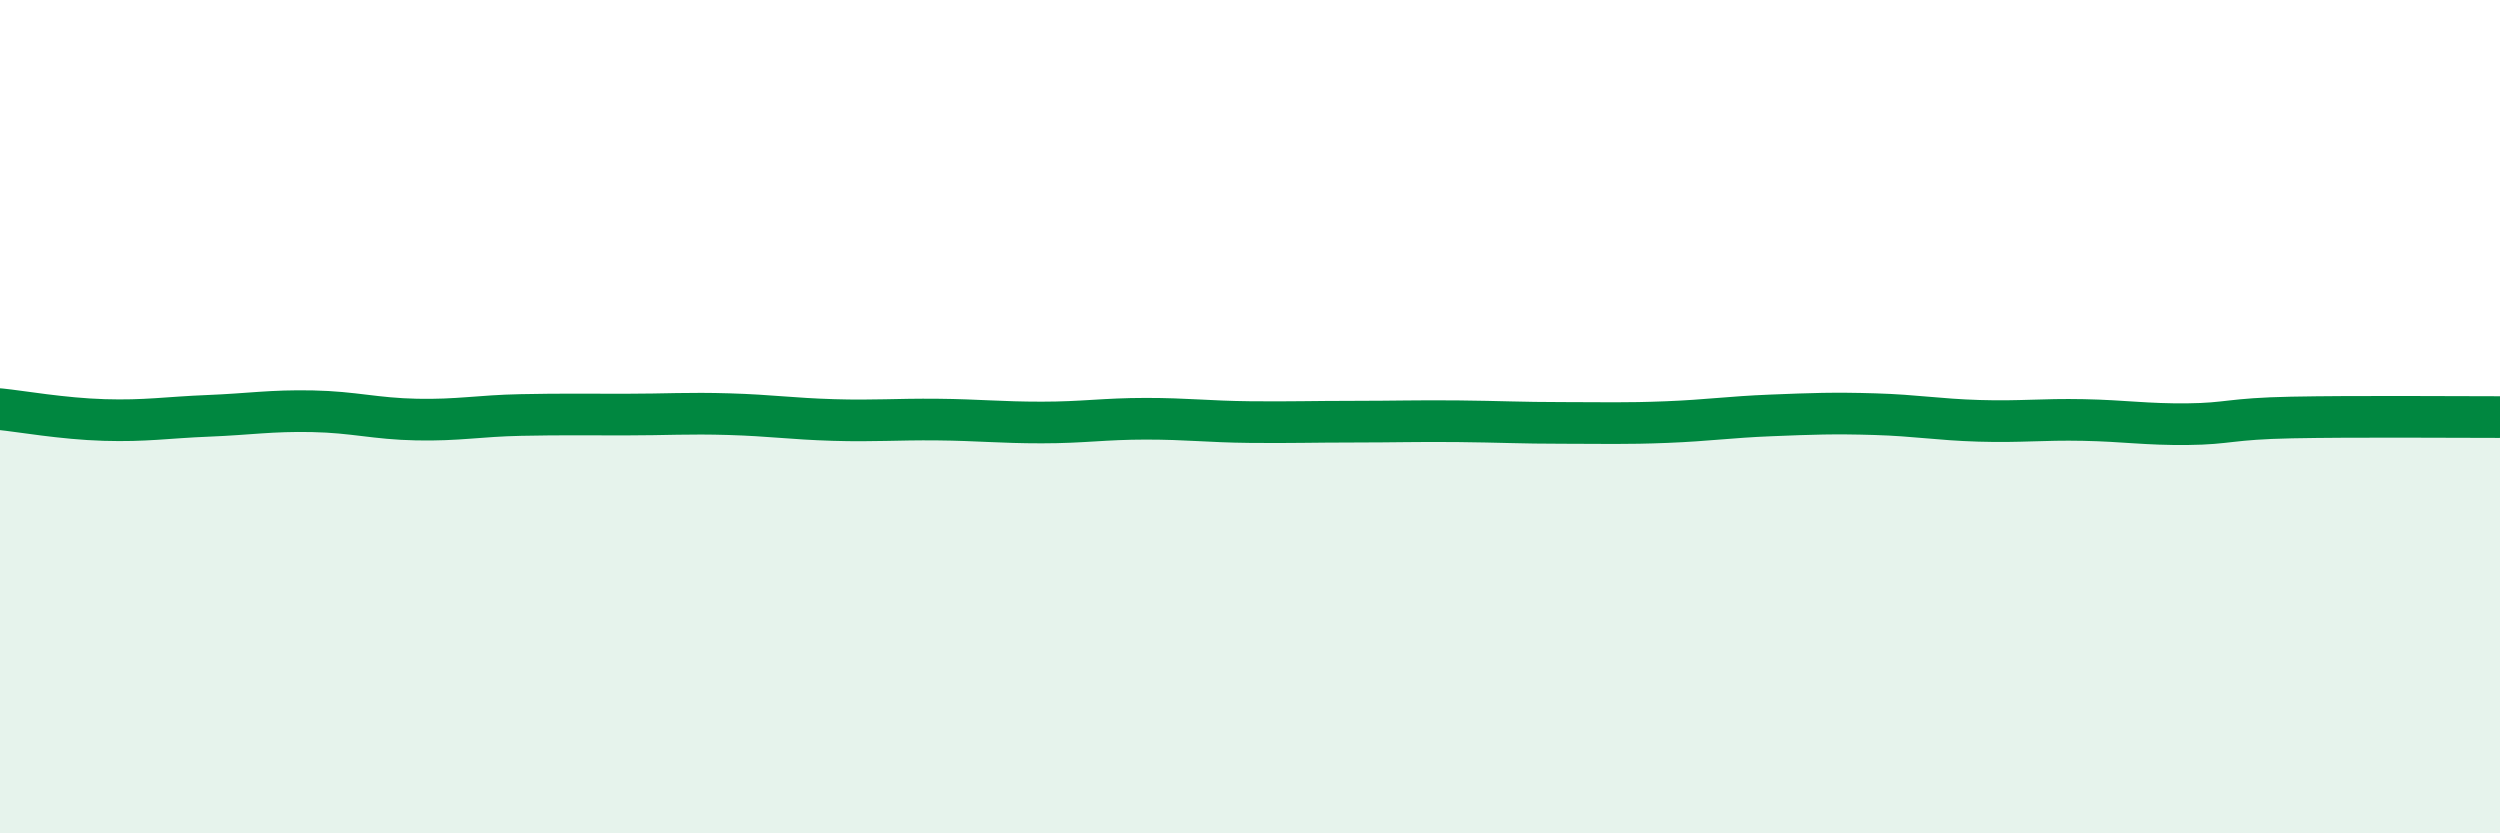
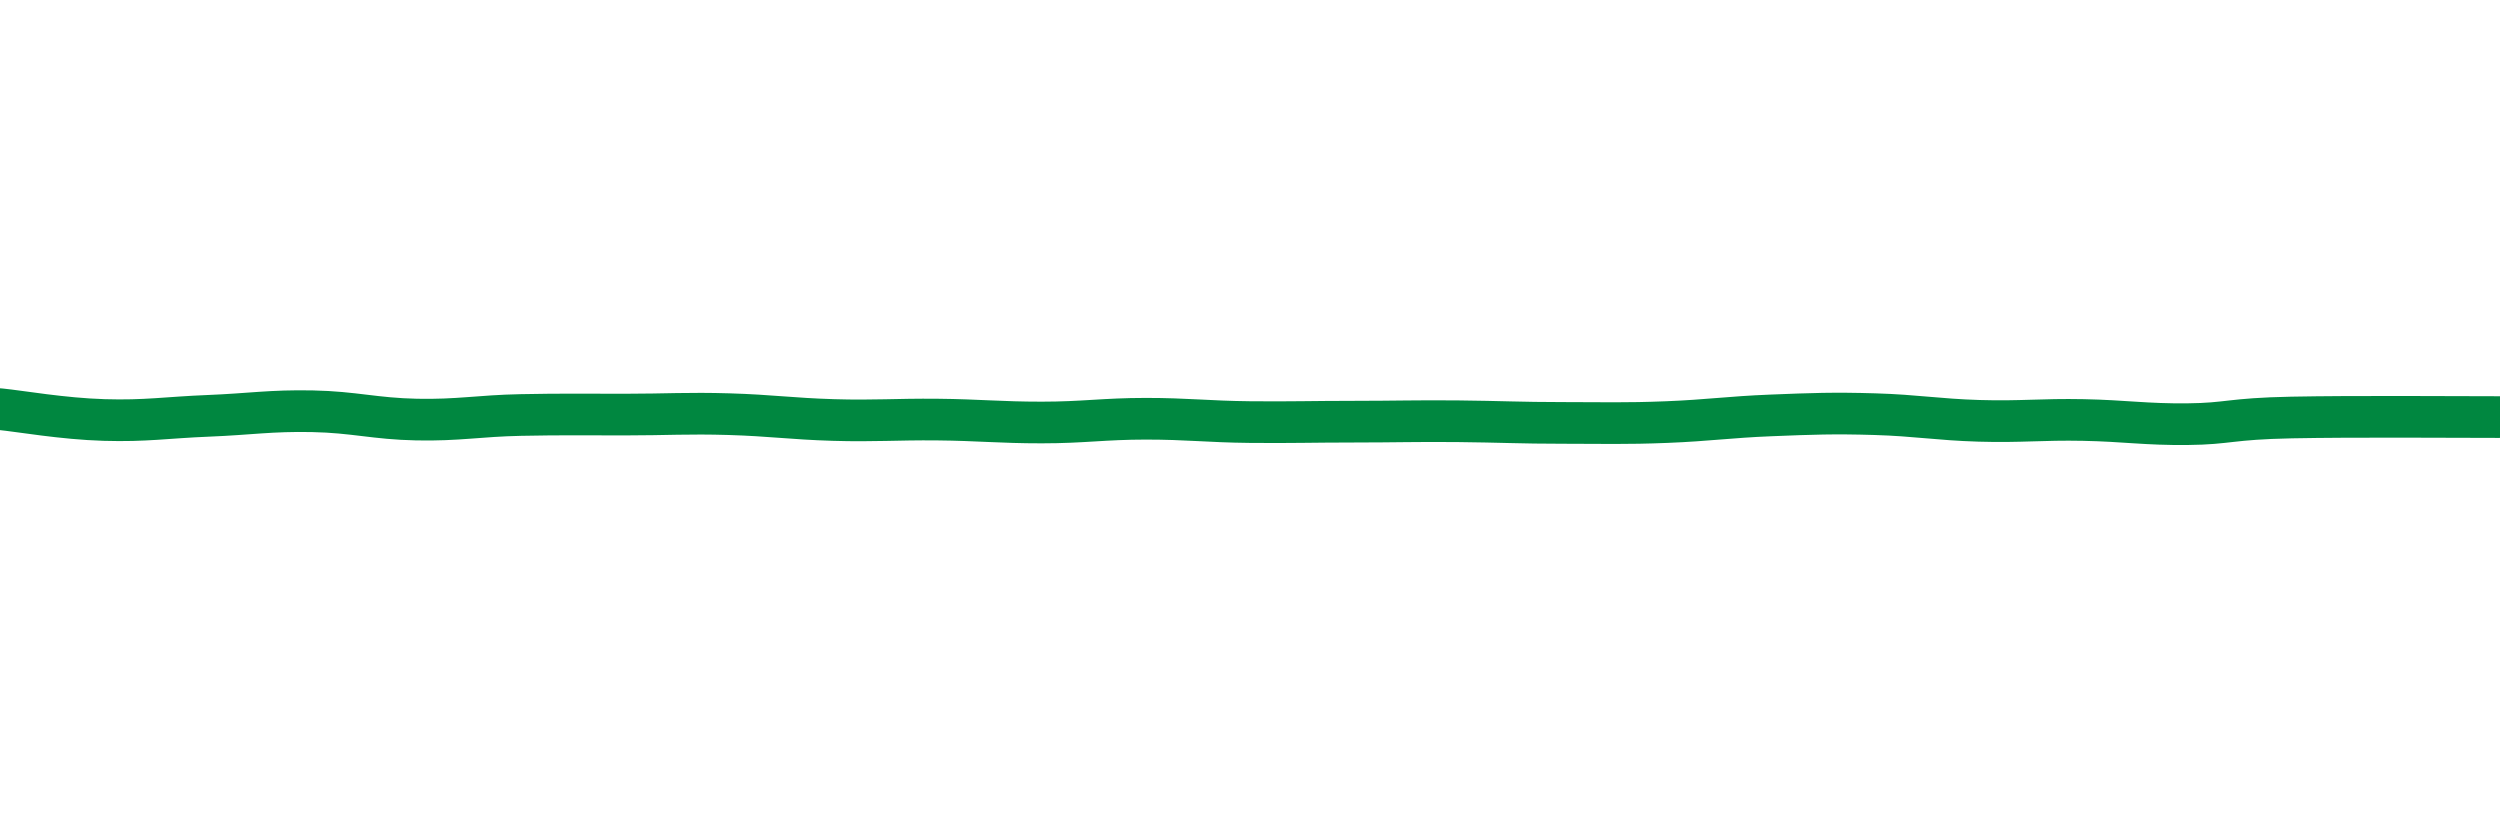
<svg xmlns="http://www.w3.org/2000/svg" width="60" height="20" viewBox="0 0 60 20">
-   <path d="M 0,9.82 C 0.5,9.87 1.5,10.05 2.5,10.08 C 3.5,10.11 4,10.02 5,9.98 C 6,9.94 6.5,9.85 7.5,9.87 C 8.5,9.89 9,10.05 10,10.07 C 11,10.09 11.5,9.98 12.5,9.96 C 13.5,9.94 14,9.95 15,9.95 C 16,9.95 16.5,9.91 17.5,9.94 C 18.5,9.97 19,10.05 20,10.08 C 21,10.11 21.5,10.06 22.5,10.07 C 23.5,10.08 24,10.14 25,10.14 C 26,10.14 26.5,10.05 27.5,10.05 C 28.5,10.05 29,10.12 30,10.13 C 31,10.14 31.5,10.12 32.5,10.12 C 33.5,10.12 34,10.1 35,10.11 C 36,10.12 36.5,10.15 37.5,10.15 C 38.5,10.15 39,10.17 40,10.13 C 41,10.09 41.5,10.01 42.5,9.97 C 43.5,9.93 44,9.91 45,9.94 C 46,9.97 46.5,10.07 47.5,10.1 C 48.5,10.13 49,10.06 50,10.08 C 51,10.1 51.5,10.19 52.5,10.18 C 53.5,10.17 53.5,10.05 55,10.02 C 56.5,9.99 59,10.01 60,10.01L60 20L0 20Z" fill="#008740" opacity="0.1" stroke-linecap="round" stroke-linejoin="round" />
  <path d="M 0,9.82 C 0.5,9.87 1.5,10.05 2.5,10.08 C 3.5,10.11 4,10.02 5,9.98 C 6,9.94 6.5,9.85 7.5,9.87 C 8.5,9.89 9,10.05 10,10.07 C 11,10.09 11.5,9.98 12.5,9.96 C 13.5,9.94 14,9.95 15,9.95 C 16,9.95 16.5,9.91 17.5,9.94 C 18.5,9.97 19,10.05 20,10.08 C 21,10.11 21.5,10.06 22.5,10.07 C 23.5,10.08 24,10.14 25,10.14 C 26,10.14 26.5,10.05 27.5,10.05 C 28.5,10.05 29,10.12 30,10.13 C 31,10.14 31.5,10.12 32.5,10.12 C 33.5,10.12 34,10.1 35,10.11 C 36,10.12 36.5,10.15 37.5,10.15 C 38.5,10.15 39,10.17 40,10.13 C 41,10.09 41.5,10.01 42.5,9.97 C 43.5,9.93 44,9.91 45,9.94 C 46,9.97 46.5,10.07 47.5,10.1 C 48.5,10.13 49,10.06 50,10.08 C 51,10.1 51.5,10.19 52.5,10.18 C 53.5,10.17 53.5,10.05 55,10.02 C 56.5,9.99 59,10.01 60,10.01" stroke="#008740" stroke-width="1" fill="none" stroke-linecap="round" stroke-linejoin="round" />
</svg>